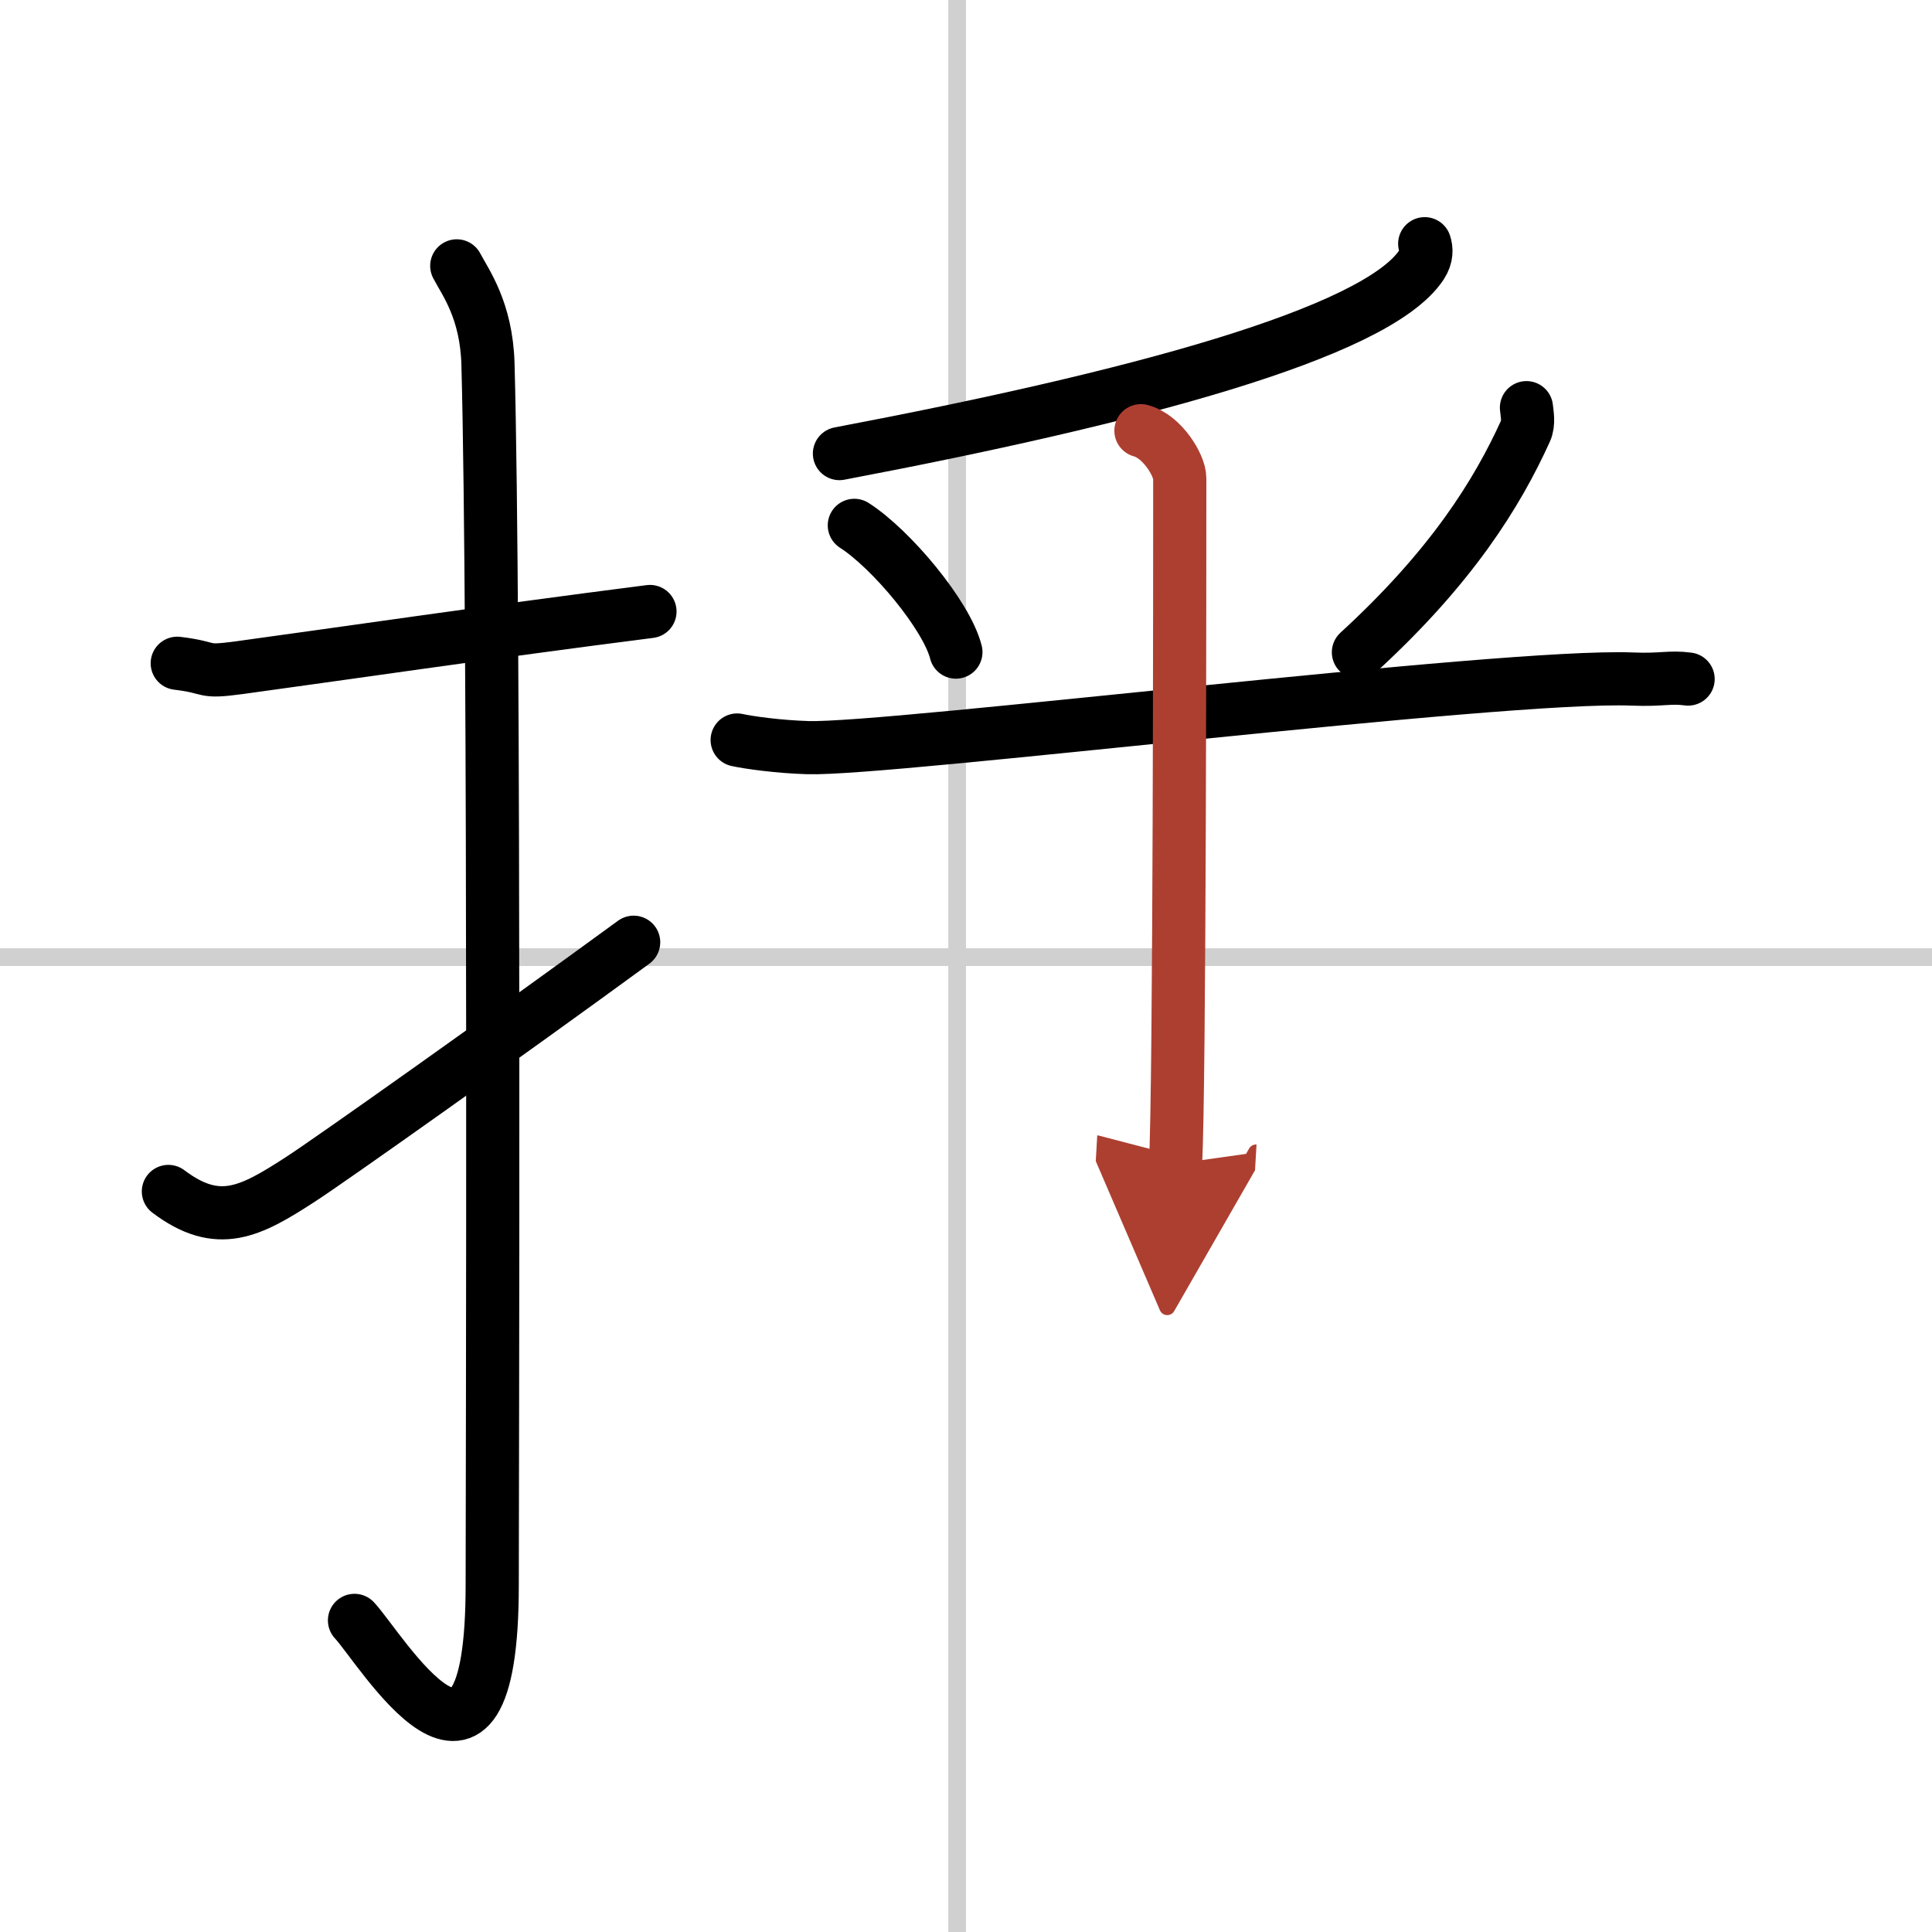
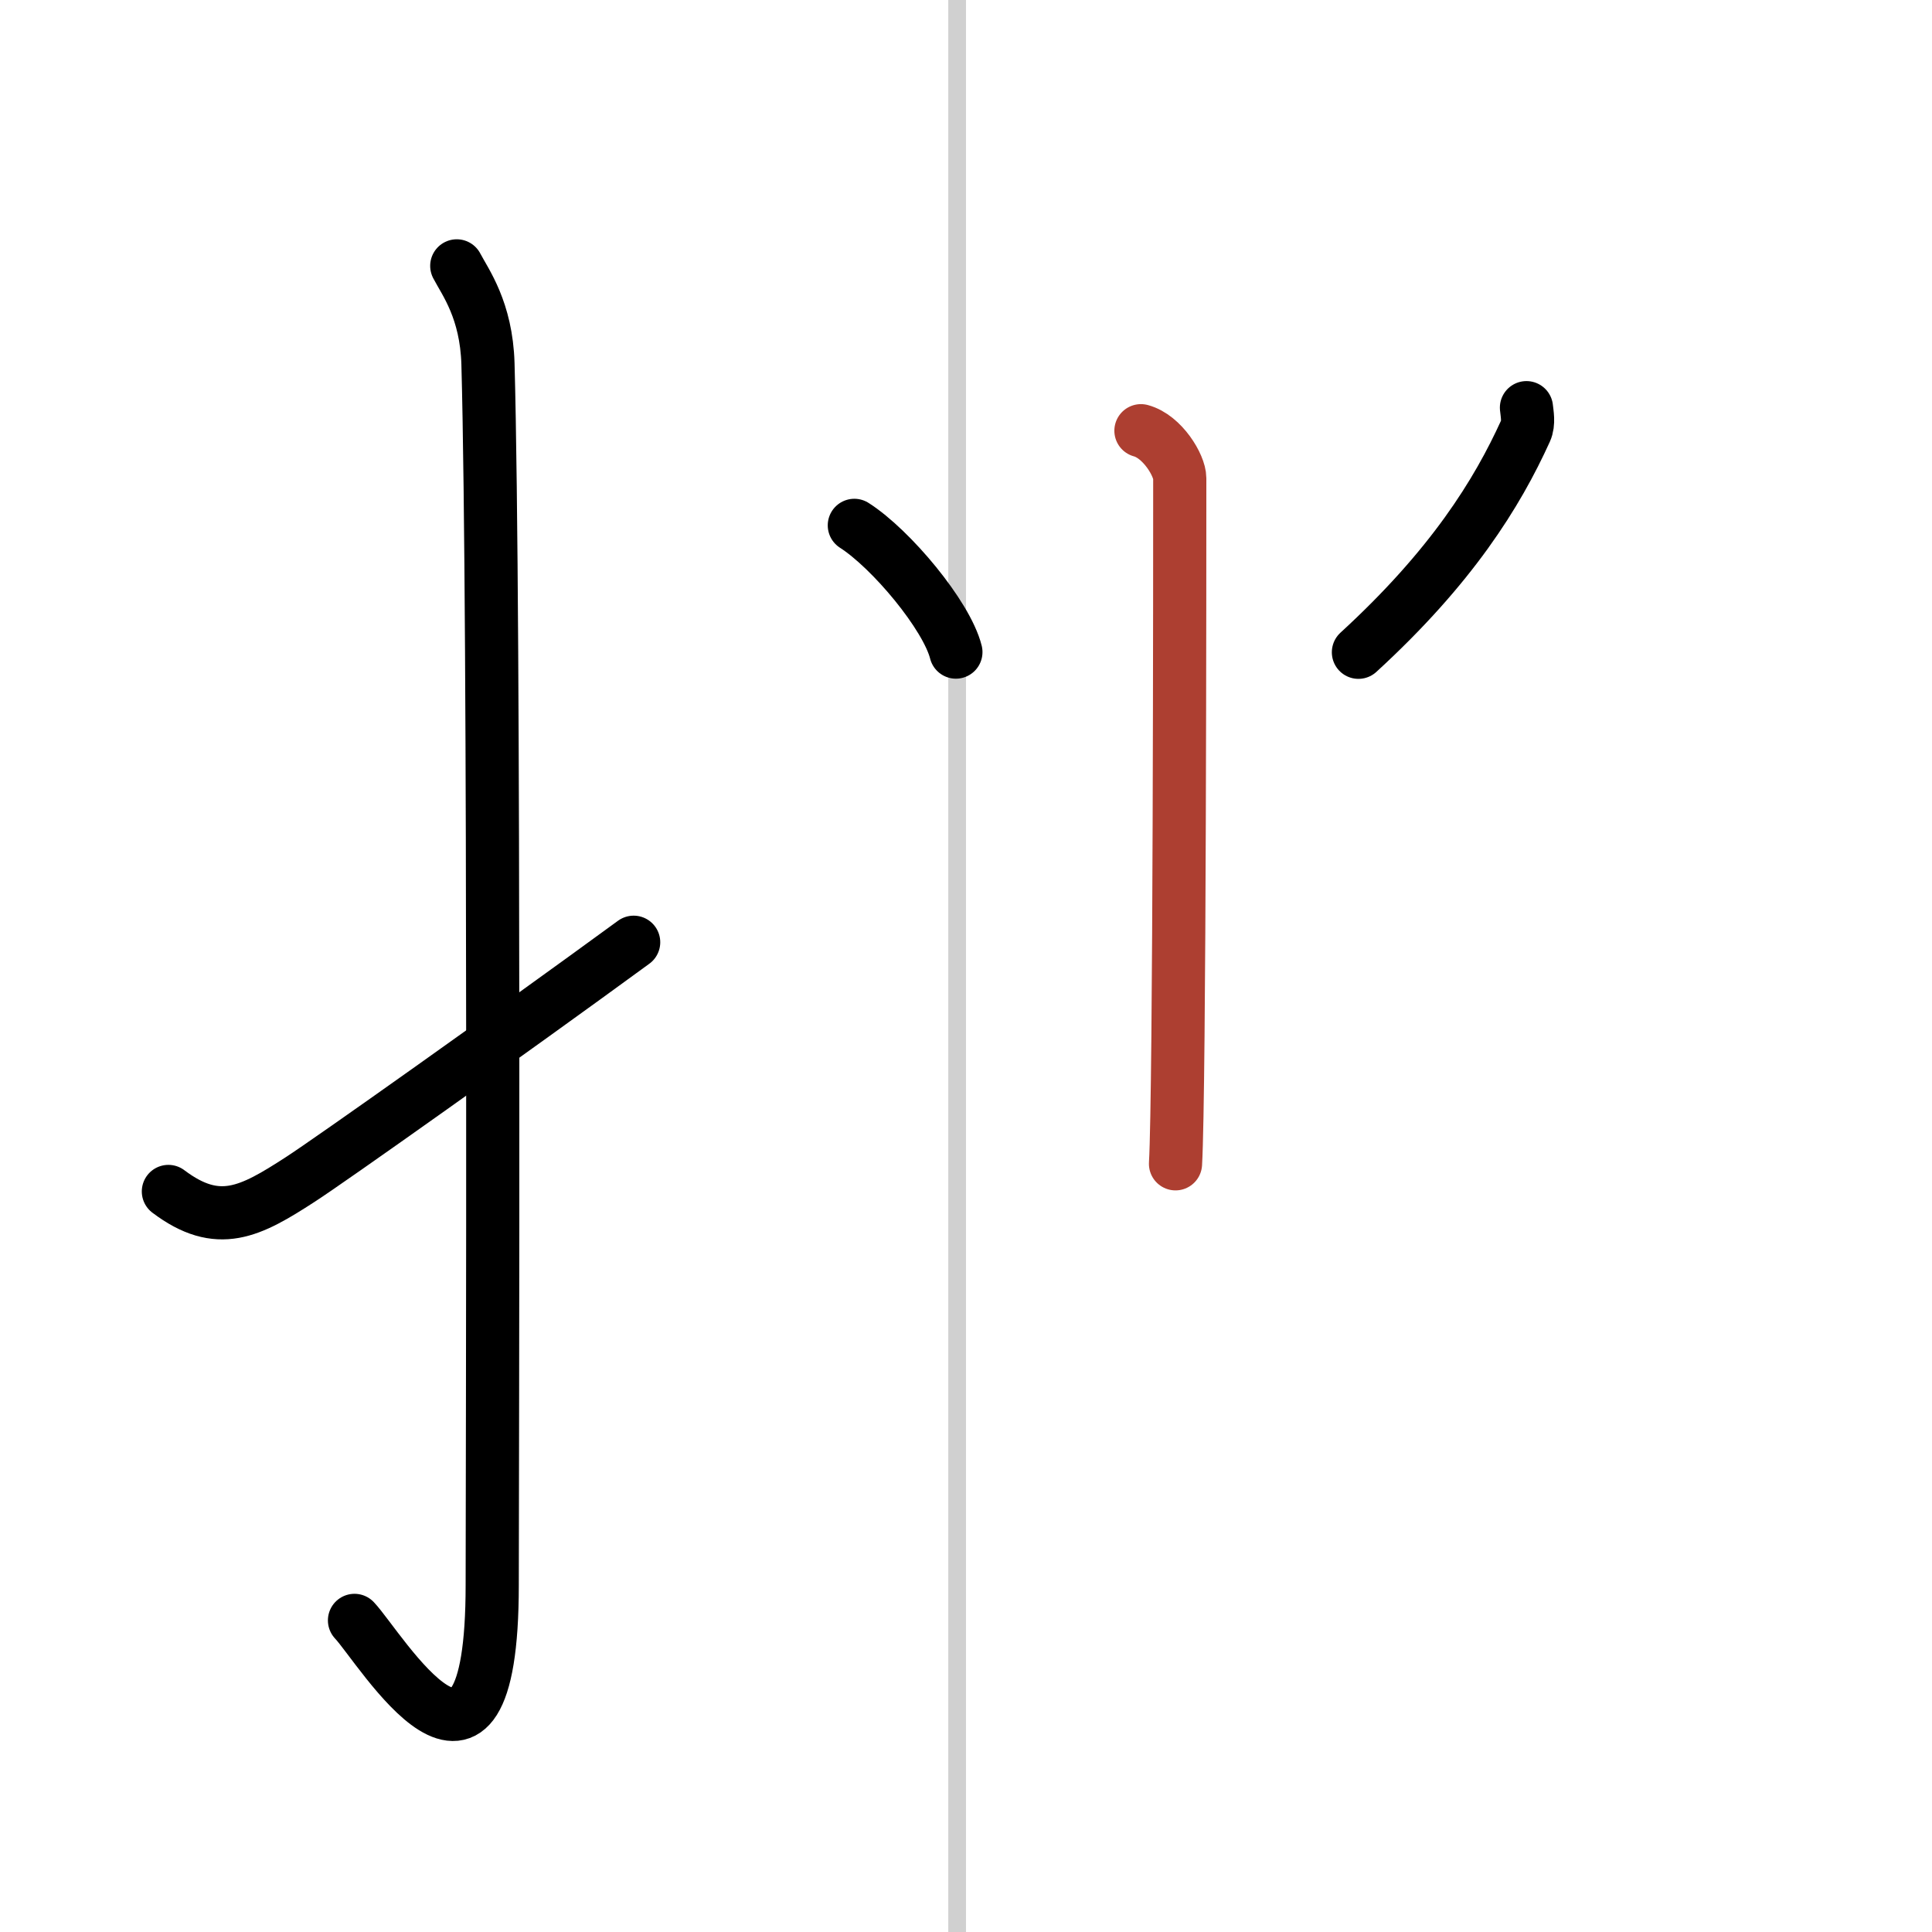
<svg xmlns="http://www.w3.org/2000/svg" width="400" height="400" viewBox="0 0 109 109">
  <defs>
    <marker id="a" markerWidth="4" orient="auto" refX="1" refY="5" viewBox="0 0 10 10">
-       <polyline points="0 0 10 5 0 10 1 5" fill="#ad3f31" stroke="#ad3f31" />
-     </marker>
+       </marker>
  </defs>
  <g fill="none" stroke="#000" stroke-linecap="round" stroke-linejoin="round" stroke-width="3">
    <rect width="100%" height="100%" fill="#fff" stroke="#fff" />
    <line x1="54" x2="54" y2="109" stroke="#d0d0d0" stroke-width="1" />
-     <line x2="109" y1="54" y2="54" stroke="#d0d0d0" stroke-width="1" />
-     <path d="m10 37.42c2.08 0.25 1.27 0.55 3.5 0.25 5.5-0.75 14-2 23.17-3.17" />
    <path d="m25.77 15c0.48 0.92 1.67 2.49 1.76 5.52 0.4 14.55 0.24 63.94 0.24 68.9 0 14.25-6.32 3.53-7.77 2" />
    <path d="m9.5 67.22c2.81 2.12 4.62 1.15 7.43-0.67 1.66-1.07 11.79-8.25 18.82-13.39" />
-     <path d="m80.38 13.75c0.1 0.3 0.13 0.71-0.18 1.19-2.56 3.88-16.4 7.53-32.84 10.65" />
    <path d="m48.2 29.64c2.08 1.33 5.21 5.08 5.73 7.15" />
    <path d="m86.12 23c0.03 0.32 0.15 0.87-0.05 1.31-1.6 3.52-4.16 7.66-9.43 12.49" />
-     <path d="m41.59 41.75c0.63 0.14 2.31 0.38 3.99 0.43 4.62 0.14 39.16-4.16 46.51-3.87 1.68 0.07 2.1-0.14 3.15 0" />
    <path d="m64.37 24.3c1.22 0.33 2.19 1.97 2.19 2.68 0 4.19 0 34.51-0.24 38.68" marker-end="url(#a)" stroke="#ad3f31" />
  </g>
</svg>